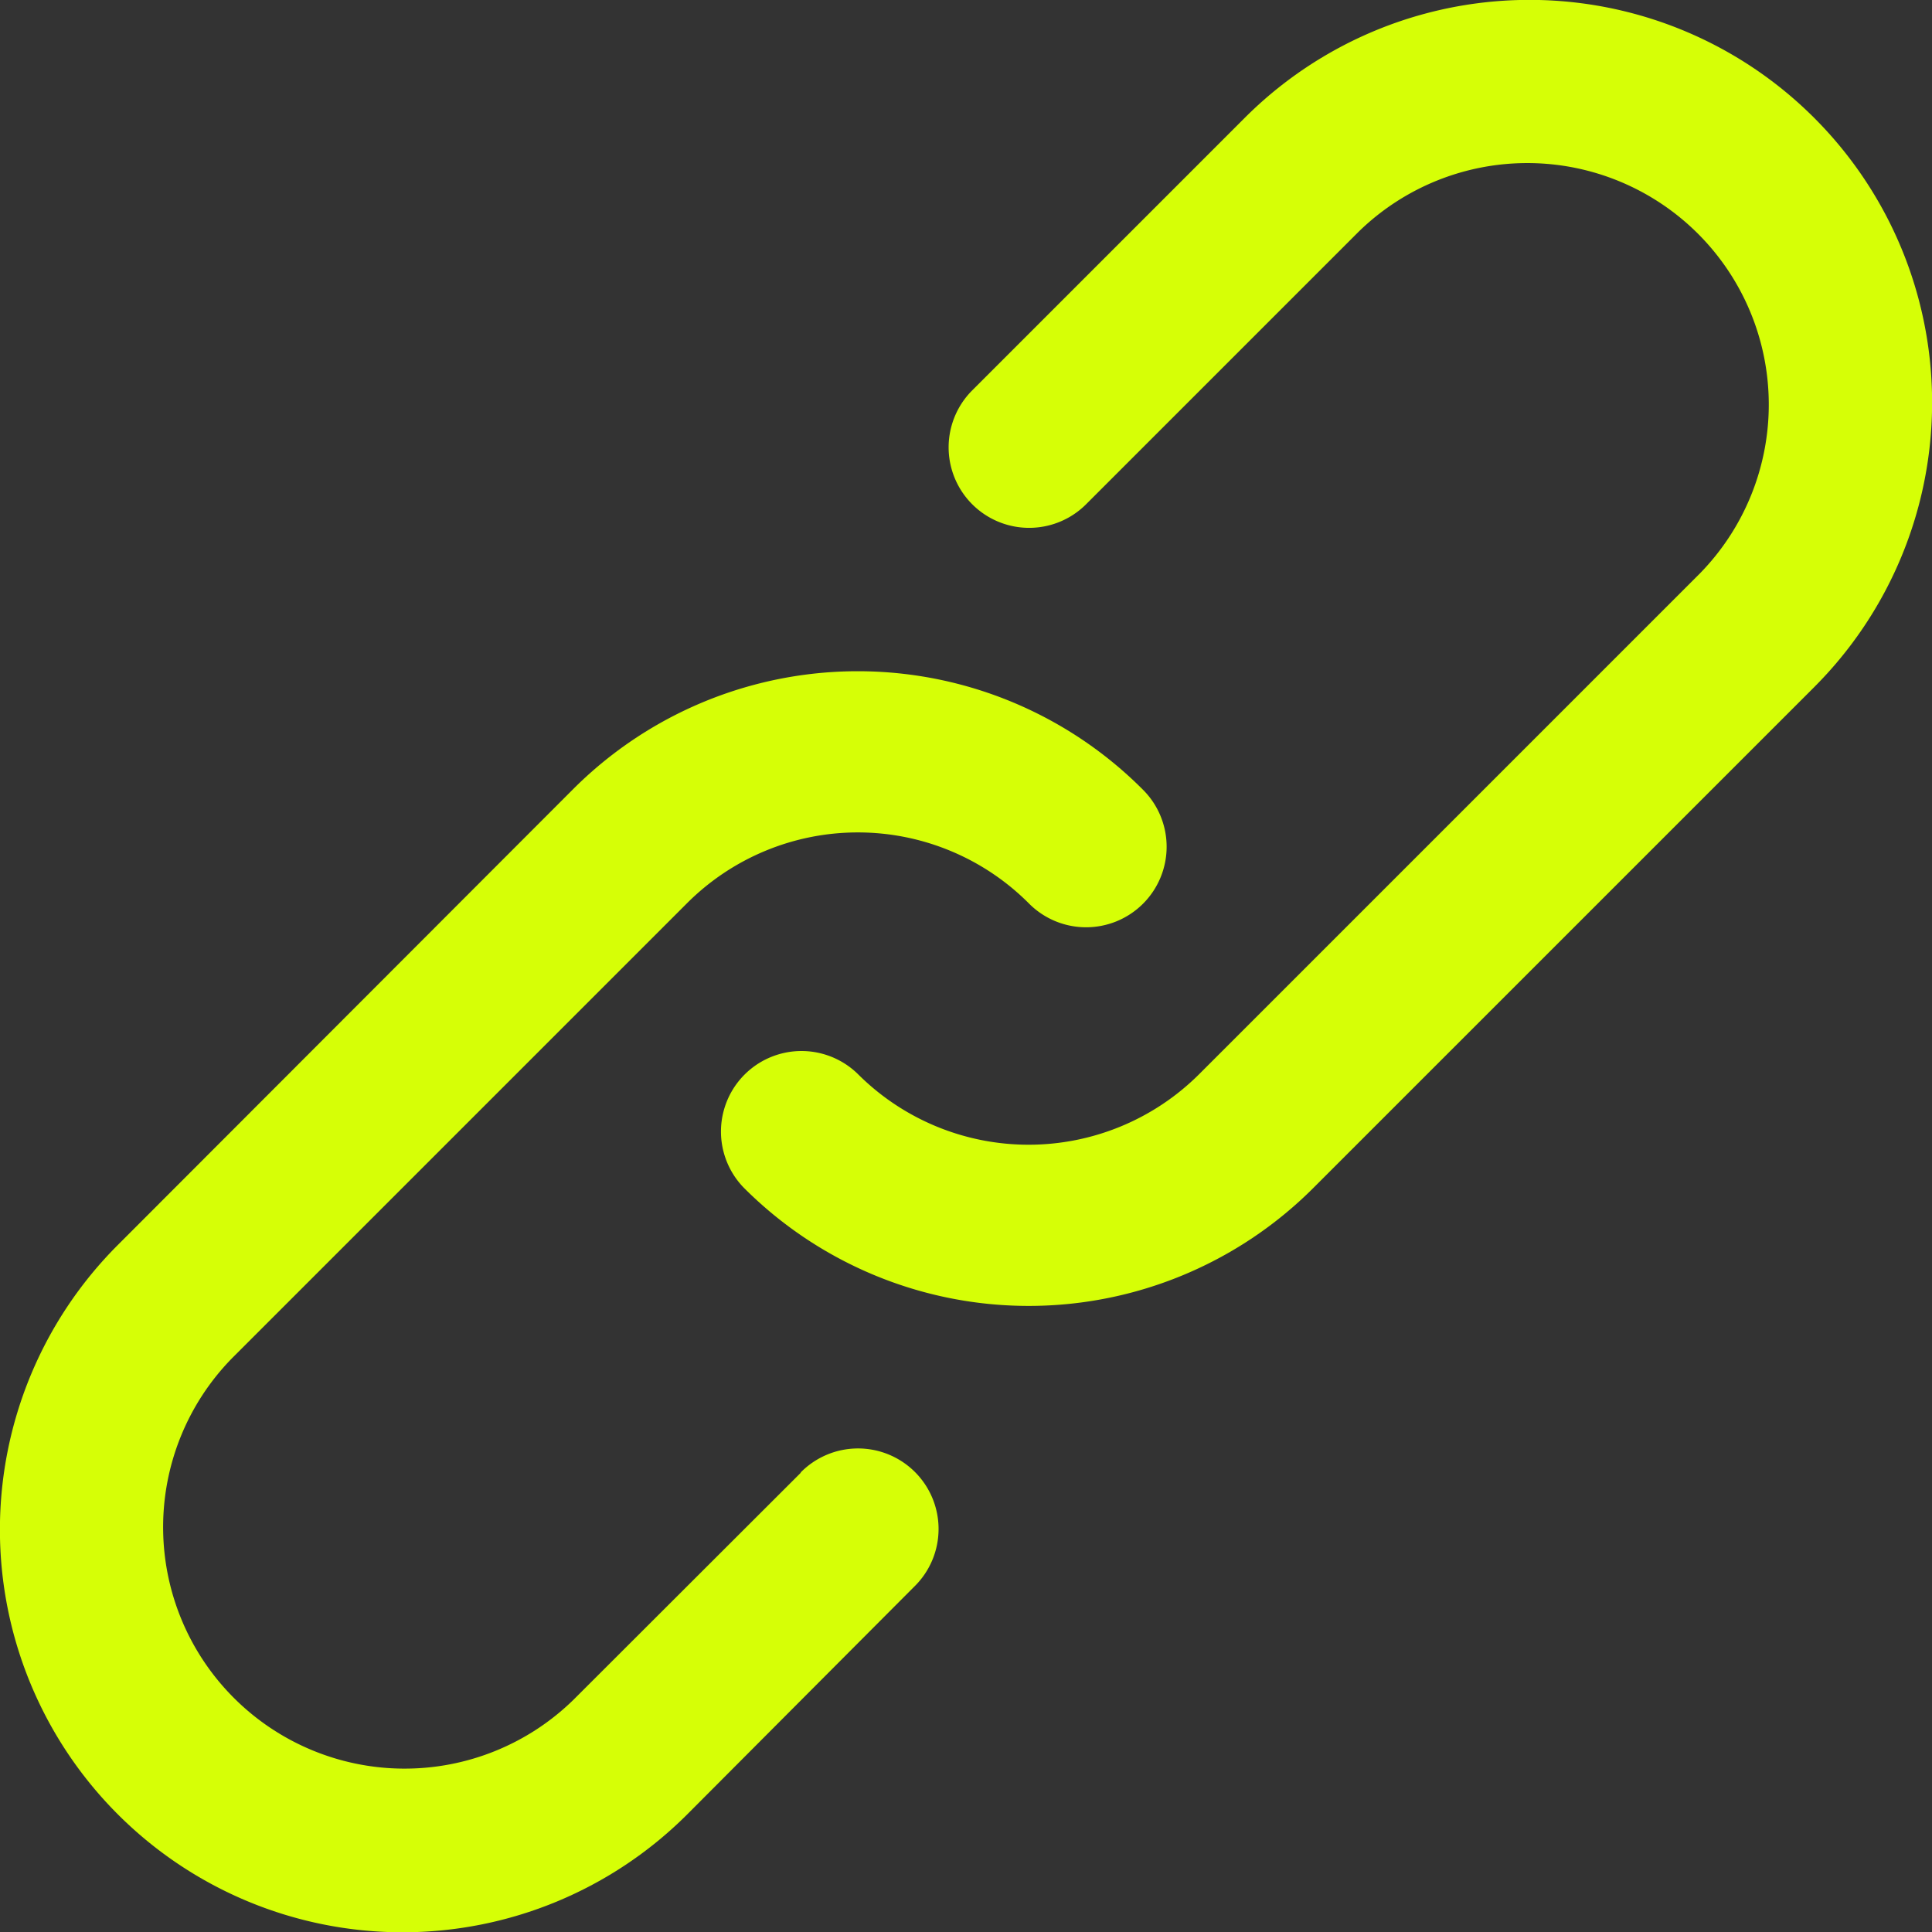
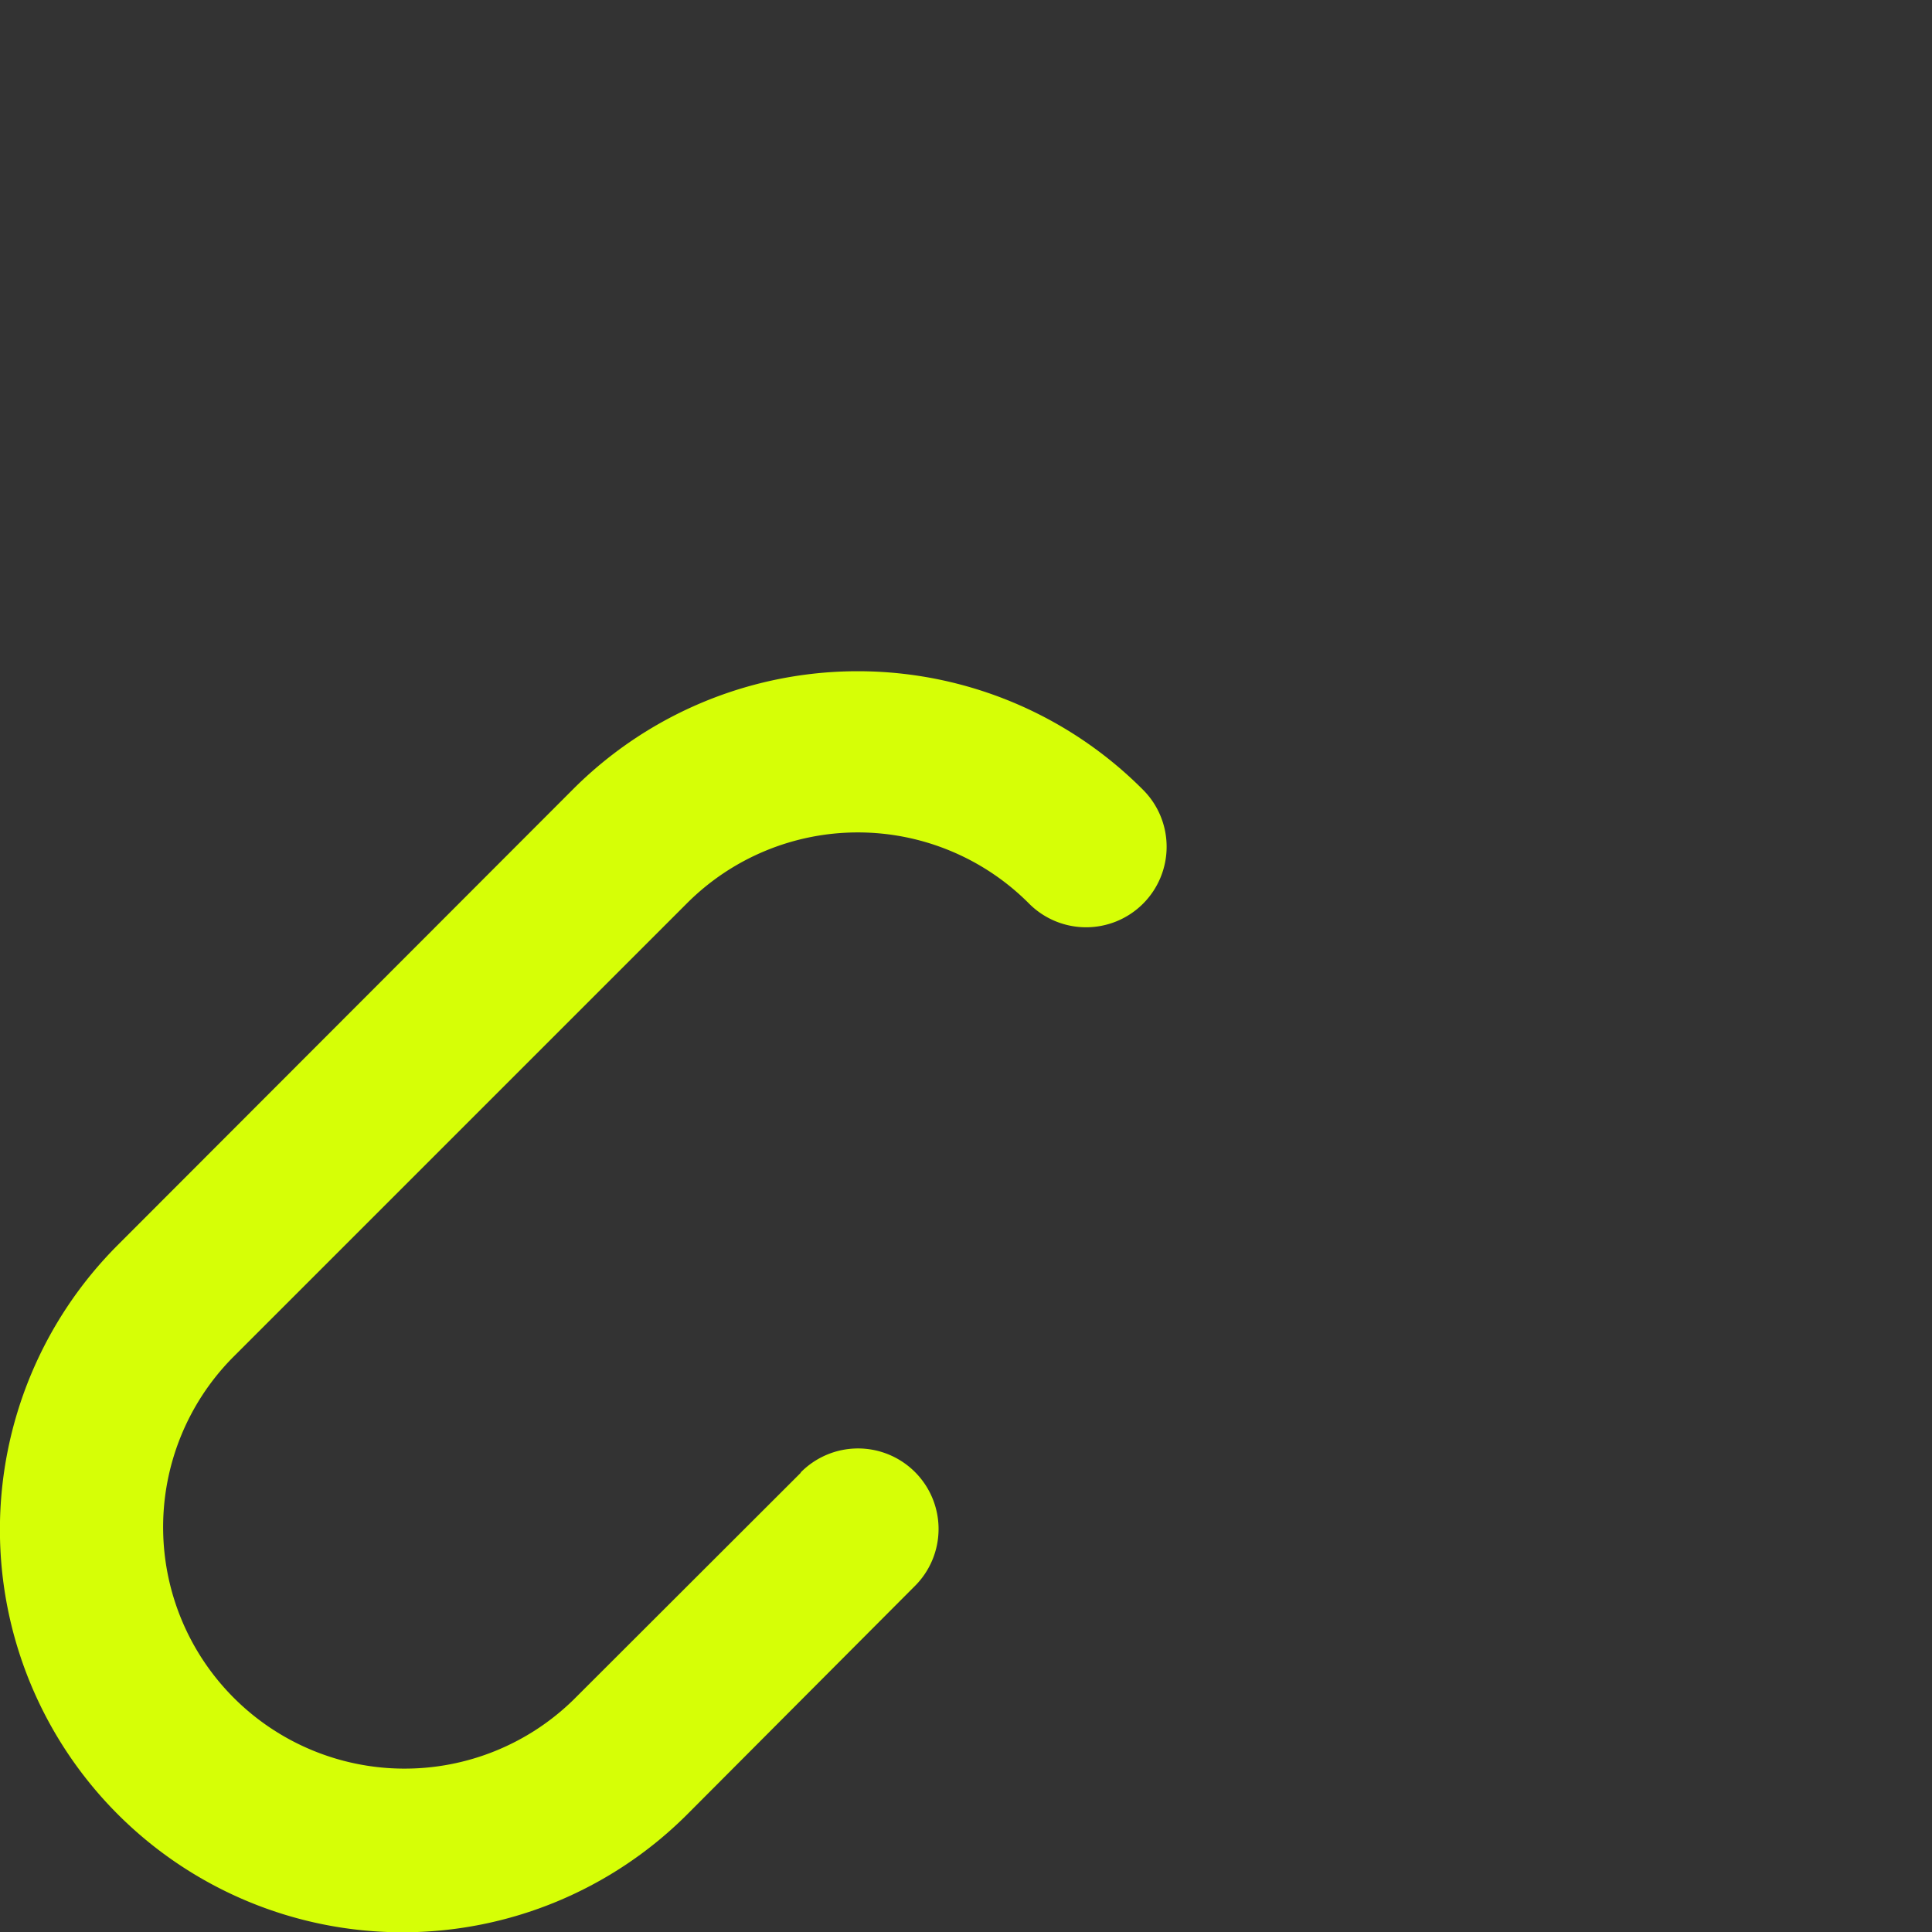
<svg xmlns="http://www.w3.org/2000/svg" id="link_1_" data-name="link (1)" width="19.001" height="19.002" viewBox="0 0 19.001 19.002">
  <rect x="0" y="0" width="19.001" height="19.002" fill="#333333" stroke="none" />
  <g id="Group_467" data-name="Group 467">
    <g id="Group_466" data-name="Group 466">
      <path id="Path_1936" data-name="Path 1936" d="M6.884,184.864,4.645,187.1a2.375,2.375,0,0,1-3.359-3.358l4.479-4.479a2.375,2.375,0,0,1,3.358,0,.792.792,0,1,0,1.12-1.12,3.958,3.958,0,0,0-5.6,0L.166,182.625a3.959,3.959,0,1,0,5.6,5.6L8,185.984a.792.792,0,1,0-1.12-1.12Z" transform="translate(0.993 -170.381)" fill="#d6ff06" />
-       <path id="Path_1937" data-name="Path 1937" d="M200.692.159a3.959,3.959,0,0,0-5.6,0l-2.686,2.686a.792.792,0,0,0,1.12,1.12l2.686-2.686a2.375,2.375,0,0,1,3.359,3.358l-4.926,4.926a2.375,2.375,0,0,1-3.358,0,.792.792,0,0,0-1.12,1.12,3.958,3.958,0,0,0,5.6,0l4.926-4.926A3.958,3.958,0,0,0,200.692.159Z" transform="translate(-182.85 1)" fill="#d6ff06" />
    </g>
  </g>
</svg>